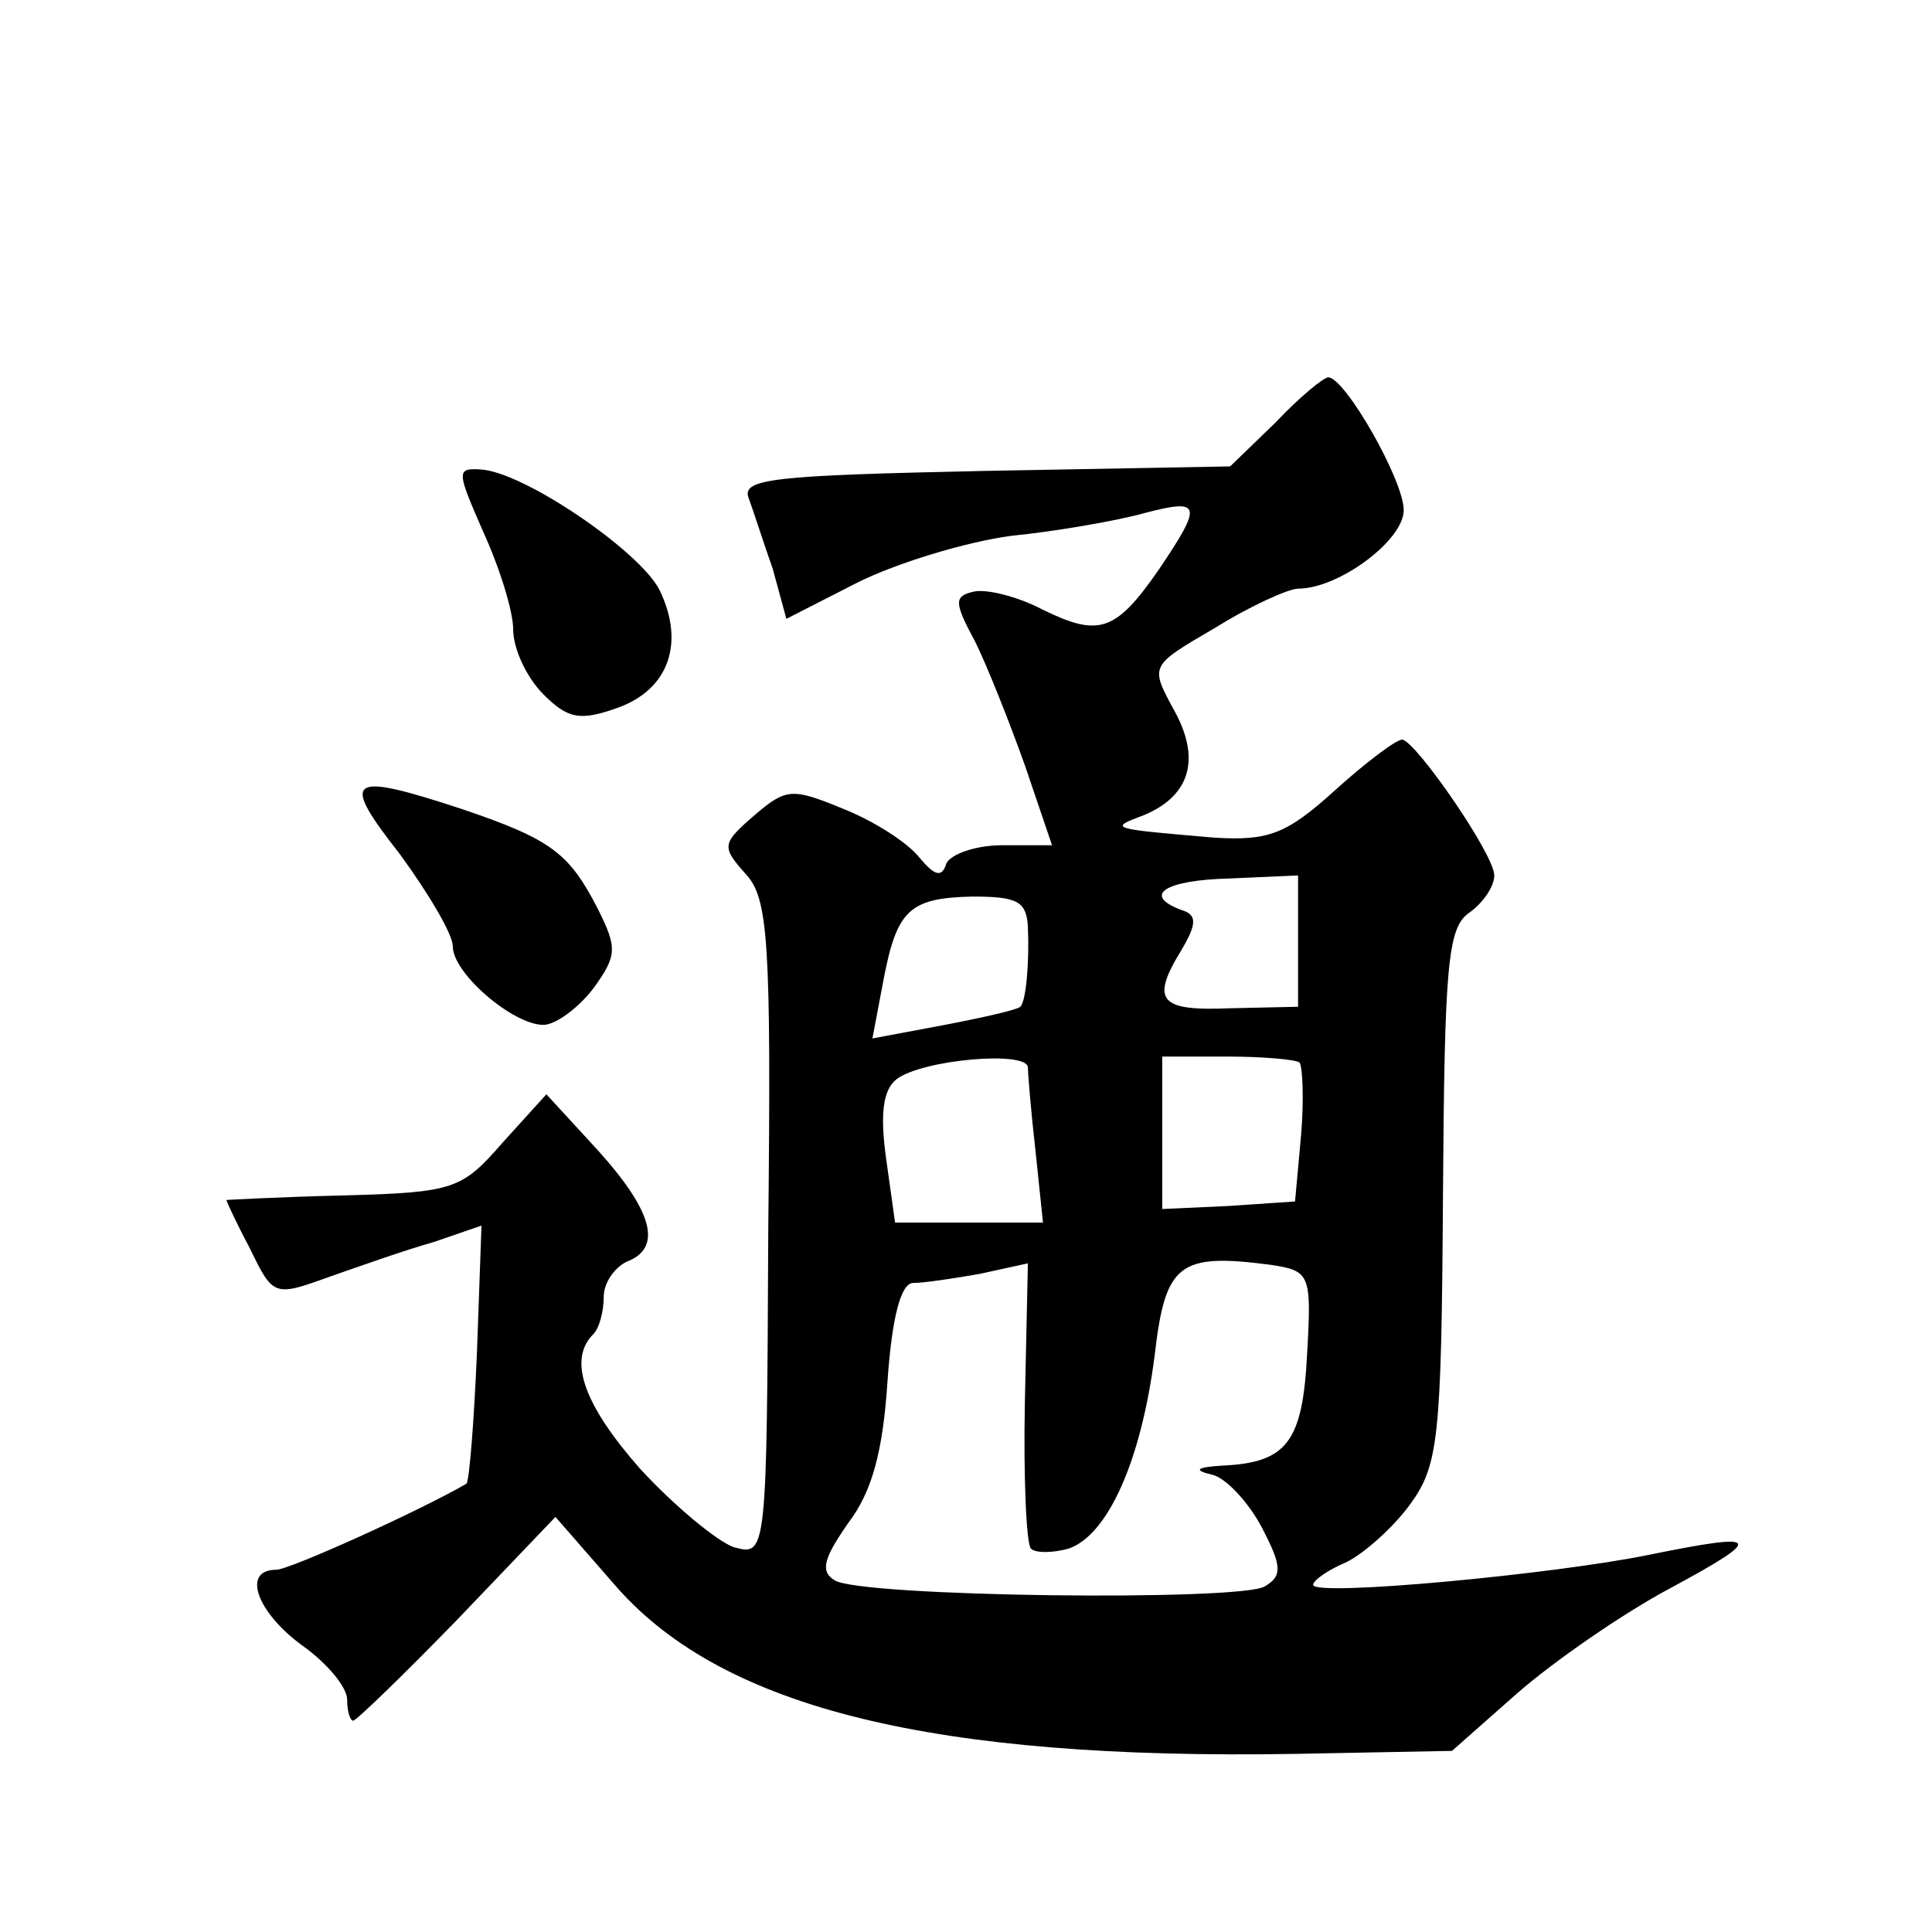
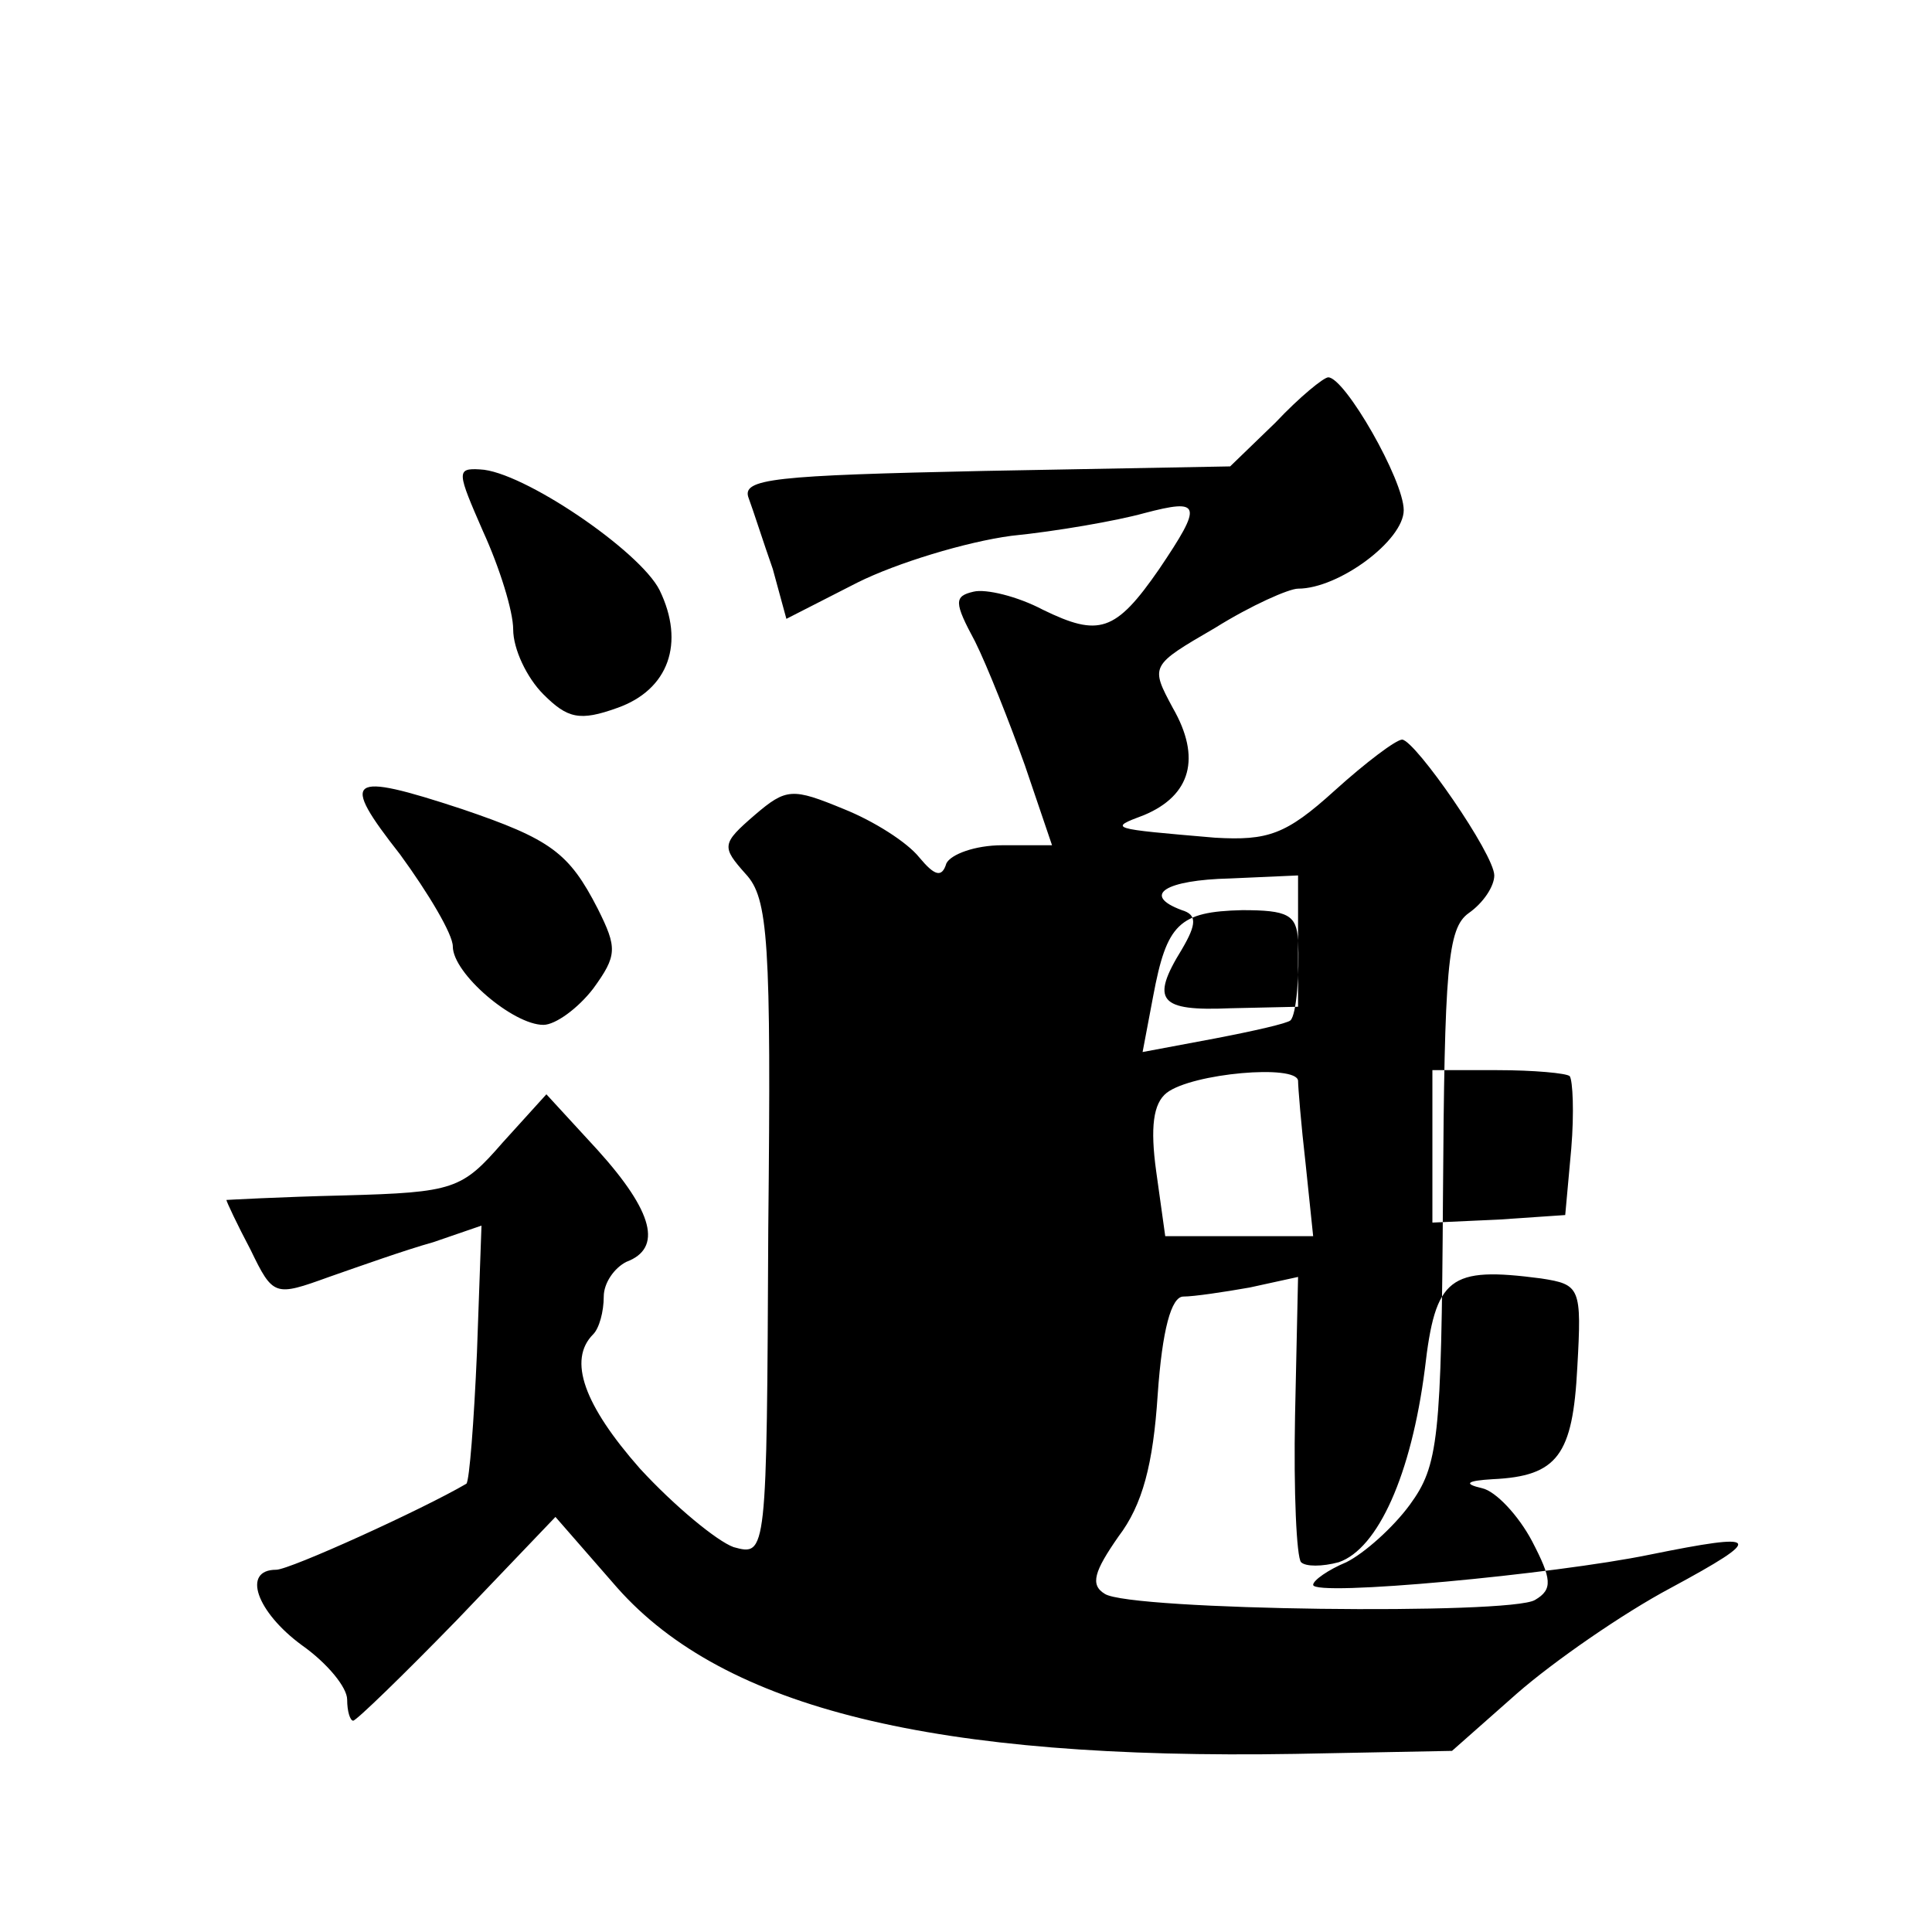
<svg xmlns="http://www.w3.org/2000/svg" version="1.0" width="128pt" height="128pt" viewBox="0 0 128 128" preserveAspectRatio="xMidYMid meet">
  <g transform="translate(0,128) scale(0.1,-0.1)" fill="#0" stroke="none">
-     <path d="M845 1000 l-30 -29 -163 -3 c-139 -3 -161 -5 -156 -18 3 -8 10 -30 16 -47 l9 -33 47 24 c26 13 72 27 102 31 30 3 70 10 88 15 38 10 39 6 10 -37 -29 -42 -40 -45 -77 -27 -17 9 -38 14 -46 12 -13 -3 -13 -7 1 -33 8 -16 23 -54 33 -82 l18 -53 -33 0 c-18 0 -34 -6 -37 -12 -3 -10 -8 -8 -18 4 -8 10 -30 24 -50 32 -34 14 -38 14 -59 -4 -22 -19 -22 -21 -6 -39 15 -16 17 -44 15 -235 -1 -217 -1 -217 -23 -211 -11 4 -39 27 -62 52 -37 42 -48 72 -31 89 4 4 7 15 7 25 0 9 7 19 15 23 24 9 18 33 -19 74 l-34 37 -29 -32 c-27 -31 -32 -33 -105 -35 -43 -1 -78 -3 -78 -3 0 -1 7 -16 16 -33 15 -31 16 -31 52 -18 20 7 51 18 69 23 l32 11 -3 -84 c-2 -46 -5 -85 -7 -87 -29 -17 -117 -57 -126 -57 -23 0 -13 -28 17 -50 17 -12 30 -28 30 -36 0 -8 2 -14 4 -14 2 0 33 30 69 67 l65 68 41 -47 c71 -80 210 -114 449 -110 l104 2 43 38 c24 21 70 53 102 70 63 34 60 37 -14 22 -63 -13 -223 -28 -223 -20 0 3 10 10 22 15 12 6 31 23 42 38 19 26 21 43 22 204 1 152 3 178 17 188 10 7 17 18 17 25 0 14 -52 89 -61 90 -4 0 -24 -15 -45 -34 -32 -29 -44 -33 -79 -31 -70 6 -71 6 -47 15 31 13 38 38 19 71 -15 28 -15 28 28 53 24 15 49 26 55 26 27 0 70 32 70 52 0 20 -39 88 -50 88 -3 0 -19 -13 -35 -30z m15 -343 l0 -44 -45 -1 c-47 -2 -53 5 -32 39 10 17 10 23 0 26 -27 10 -11 20 32 21 l45 2 0 -43z m-179 9 c1 -22 -1 -49 -5 -53 -2 -2 -24 -7 -50 -12 l-48 -9 7 37 c9 48 17 56 59 57 30 0 36 -3 37 -20z m0 -93 c0 -4 2 -29 5 -55 l5 -48 -49 0 -49 0 -6 43 c-4 29 -2 45 7 52 17 13 86 19 87 8z m180 3 c2 -3 3 -24 1 -48 l-4 -44 -44 -3 -44 -2 0 51 0 50 43 0 c24 0 46 -2 48 -4z m5 -193 c-3 -58 -13 -72 -56 -74 -17 -1 -20 -3 -7 -6 9 -2 24 -18 33 -35 13 -25 14 -32 2 -39 -16 -10 -268 -7 -285 4 -10 6 -7 15 9 38 16 21 23 48 26 94 3 43 9 65 17 65 7 0 27 3 44 6 l32 7 -2 -92 c-1 -50 1 -94 4 -97 3 -3 14 -3 25 0 26 9 48 58 57 128 7 61 16 68 77 60 26 -4 27 -6 24 -59z M320 928 c11 -24 20 -53 20 -65 0 -13 9 -32 20 -43 16 -16 24 -18 49 -9 34 12 45 43 28 78 -13 26 -91 79 -119 80 -16 1 -15 -2 2 -41z M265 714 c19 -26 35 -53 35 -61 0 -18 40 -52 60 -52 8 0 23 11 33 24 16 22 16 27 3 53 -19 37 -31 46 -90 66 -76 25 -81 21 -41 -30z" />
+     <path d="M845 1000 l-30 -29 -163 -3 c-139 -3 -161 -5 -156 -18 3 -8 10 -30 16 -47 l9 -33 47 24 c26 13 72 27 102 31 30 3 70 10 88 15 38 10 39 6 10 -37 -29 -42 -40 -45 -77 -27 -17 9 -38 14 -46 12 -13 -3 -13 -7 1 -33 8 -16 23 -54 33 -82 l18 -53 -33 0 c-18 0 -34 -6 -37 -12 -3 -10 -8 -8 -18 4 -8 10 -30 24 -50 32 -34 14 -38 14 -59 -4 -22 -19 -22 -21 -6 -39 15 -16 17 -44 15 -235 -1 -217 -1 -217 -23 -211 -11 4 -39 27 -62 52 -37 42 -48 72 -31 89 4 4 7 15 7 25 0 9 7 19 15 23 24 9 18 33 -19 74 l-34 37 -29 -32 c-27 -31 -32 -33 -105 -35 -43 -1 -78 -3 -78 -3 0 -1 7 -16 16 -33 15 -31 16 -31 52 -18 20 7 51 18 69 23 l32 11 -3 -84 c-2 -46 -5 -85 -7 -87 -29 -17 -117 -57 -126 -57 -23 0 -13 -28 17 -50 17 -12 30 -28 30 -36 0 -8 2 -14 4 -14 2 0 33 30 69 67 l65 68 41 -47 c71 -80 210 -114 449 -110 l104 2 43 38 c24 21 70 53 102 70 63 34 60 37 -14 22 -63 -13 -223 -28 -223 -20 0 3 10 10 22 15 12 6 31 23 42 38 19 26 21 43 22 204 1 152 3 178 17 188 10 7 17 18 17 25 0 14 -52 89 -61 90 -4 0 -24 -15 -45 -34 -32 -29 -44 -33 -79 -31 -70 6 -71 6 -47 15 31 13 38 38 19 71 -15 28 -15 28 28 53 24 15 49 26 55 26 27 0 70 32 70 52 0 20 -39 88 -50 88 -3 0 -19 -13 -35 -30z m15 -343 l0 -44 -45 -1 c-47 -2 -53 5 -32 39 10 17 10 23 0 26 -27 10 -11 20 32 21 l45 2 0 -43z c1 -22 -1 -49 -5 -53 -2 -2 -24 -7 -50 -12 l-48 -9 7 37 c9 48 17 56 59 57 30 0 36 -3 37 -20z m0 -93 c0 -4 2 -29 5 -55 l5 -48 -49 0 -49 0 -6 43 c-4 29 -2 45 7 52 17 13 86 19 87 8z m180 3 c2 -3 3 -24 1 -48 l-4 -44 -44 -3 -44 -2 0 51 0 50 43 0 c24 0 46 -2 48 -4z m5 -193 c-3 -58 -13 -72 -56 -74 -17 -1 -20 -3 -7 -6 9 -2 24 -18 33 -35 13 -25 14 -32 2 -39 -16 -10 -268 -7 -285 4 -10 6 -7 15 9 38 16 21 23 48 26 94 3 43 9 65 17 65 7 0 27 3 44 6 l32 7 -2 -92 c-1 -50 1 -94 4 -97 3 -3 14 -3 25 0 26 9 48 58 57 128 7 61 16 68 77 60 26 -4 27 -6 24 -59z M320 928 c11 -24 20 -53 20 -65 0 -13 9 -32 20 -43 16 -16 24 -18 49 -9 34 12 45 43 28 78 -13 26 -91 79 -119 80 -16 1 -15 -2 2 -41z M265 714 c19 -26 35 -53 35 -61 0 -18 40 -52 60 -52 8 0 23 11 33 24 16 22 16 27 3 53 -19 37 -31 46 -90 66 -76 25 -81 21 -41 -30z" />
  </g>
</svg>